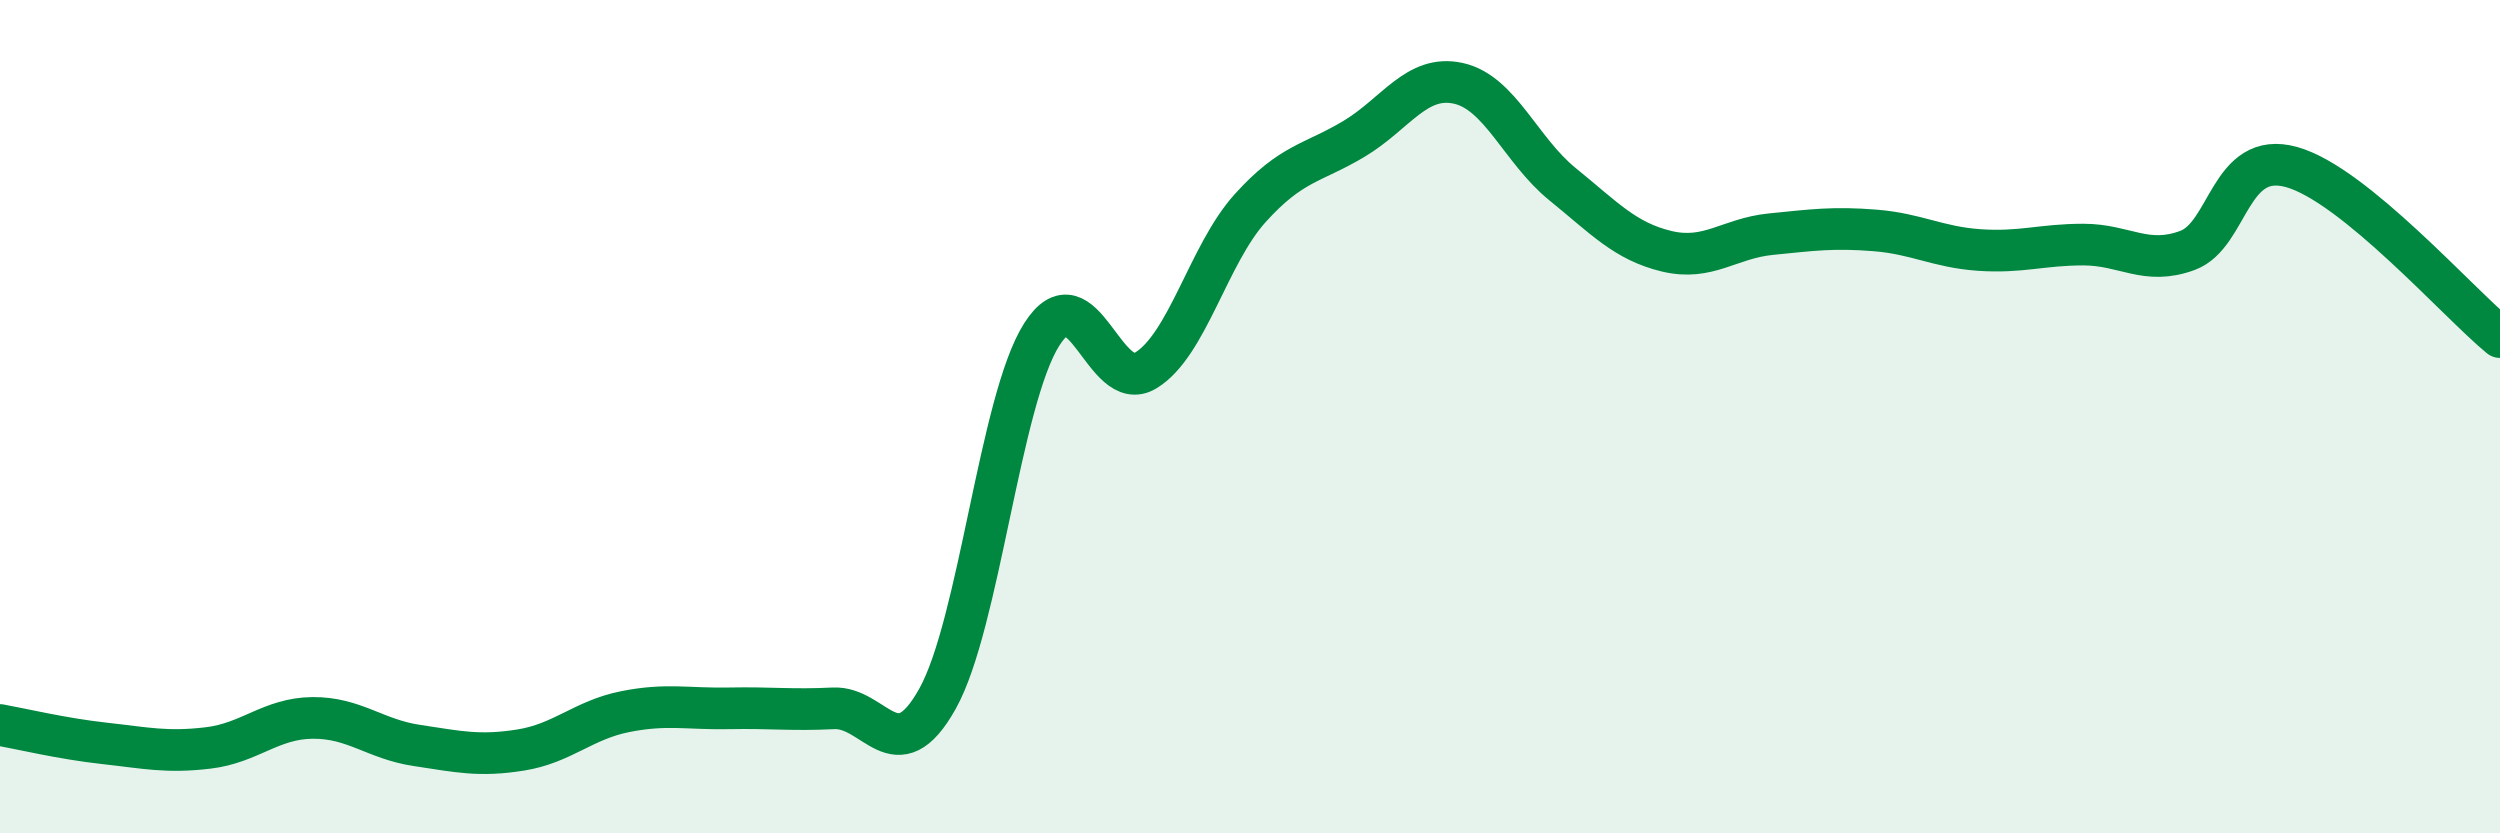
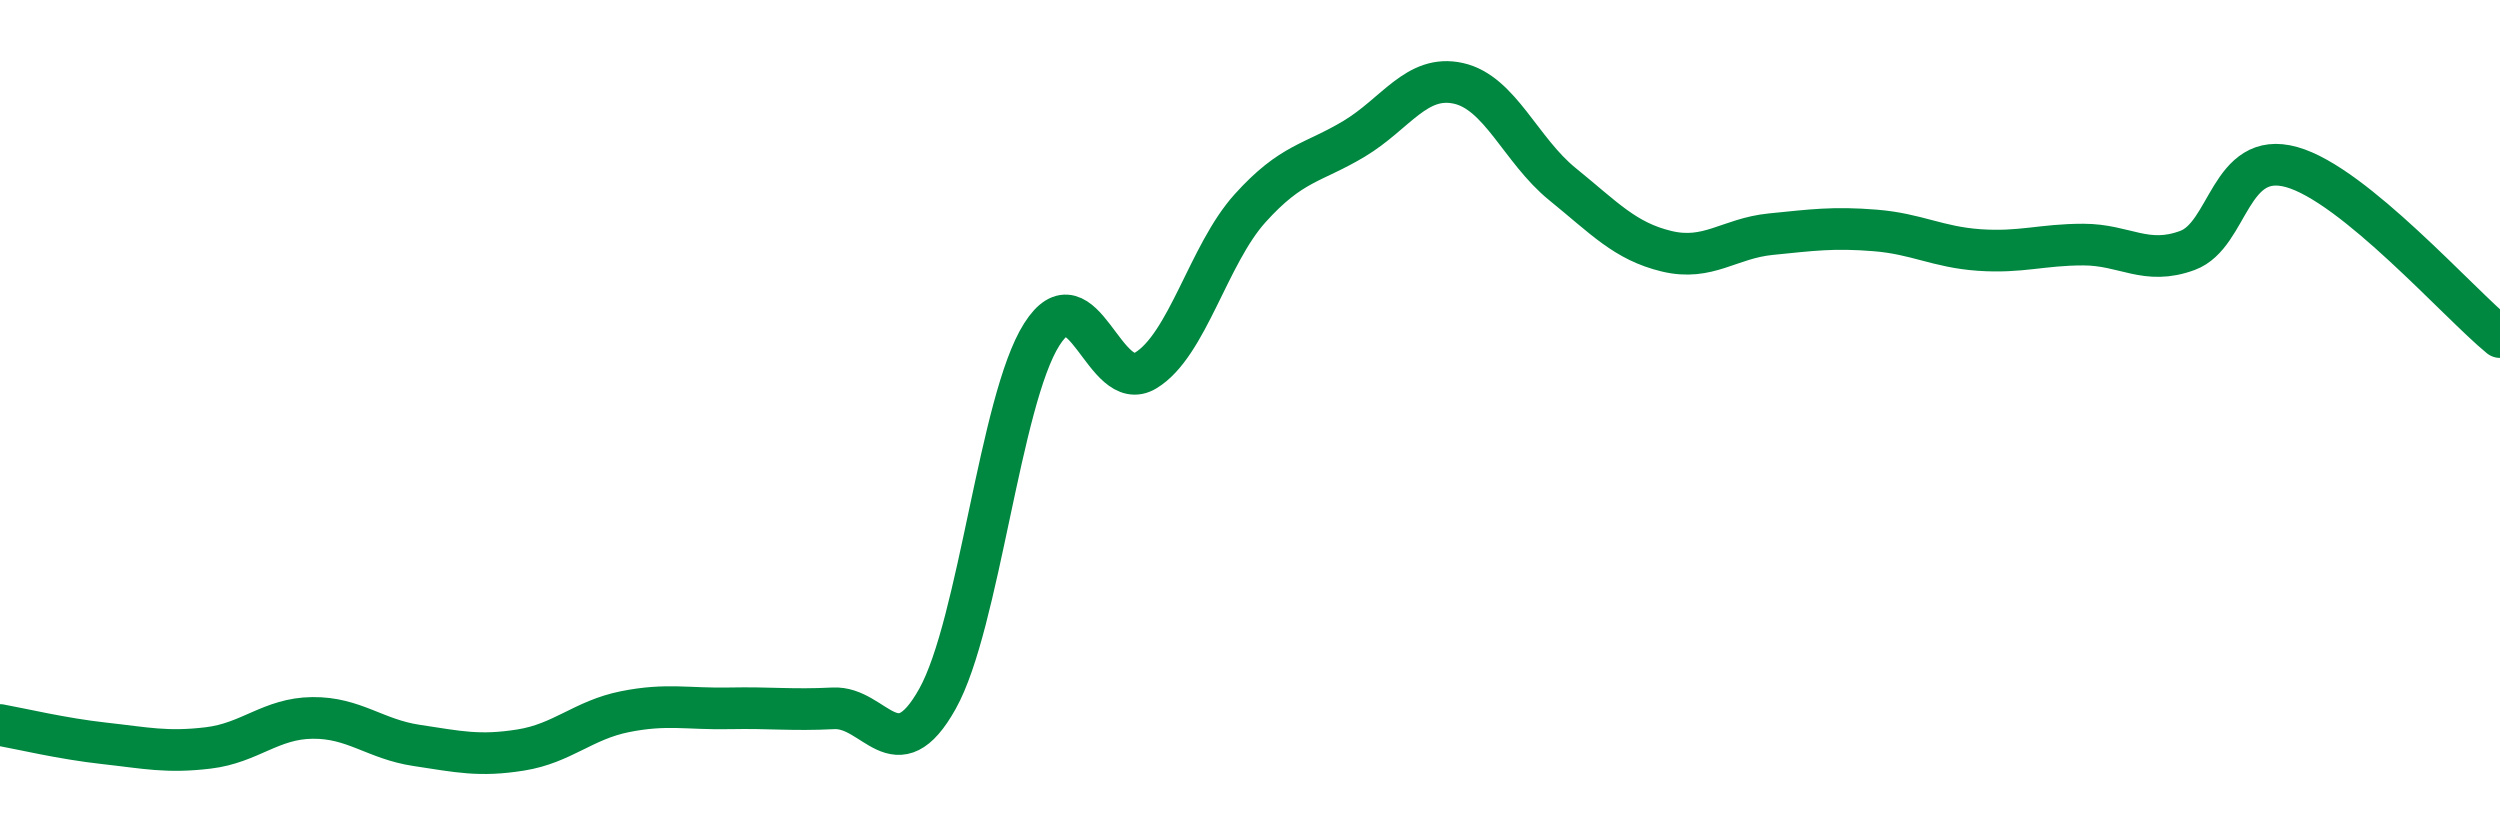
<svg xmlns="http://www.w3.org/2000/svg" width="60" height="20" viewBox="0 0 60 20">
-   <path d="M 0,17.4 C 0.5,17.49 1.5,17.73 2.5,17.84 C 3.5,17.95 4,18.07 5,17.95 C 6,17.83 6.5,17.24 7.5,17.23 C 8.5,17.22 9,17.74 10,17.89 C 11,18.04 11.5,18.16 12.5,18 C 13.5,17.84 14,17.28 15,17.08 C 16,16.88 16.5,17.02 17.5,17 C 18.5,16.98 19,17.05 20,17 C 21,16.95 21.5,18.56 22.5,16.77 C 23.5,14.98 24,9.61 25,8.03 C 26,6.45 26.5,9.5 27.5,8.89 C 28.5,8.28 29,6.11 30,5 C 31,3.89 31.5,3.93 32.5,3.33 C 33.5,2.73 34,1.78 35,2 C 36,2.22 36.5,3.61 37.5,4.42 C 38.5,5.23 39,5.79 40,6.03 C 41,6.27 41.5,5.72 42.5,5.62 C 43.5,5.52 44,5.45 45,5.53 C 46,5.61 46.5,5.93 47.5,6 C 48.5,6.07 49,5.87 50,5.87 C 51,5.87 51.5,6.38 52.5,6.01 C 53.5,5.64 53.5,3.59 55,4.01 C 56.5,4.43 59,7.27 60,8.09L60 20L0 20Z" fill="#008740" opacity="0.1" stroke-linecap="round" stroke-linejoin="round" />
  <path d="M 0,17.4 C 0.5,17.49 1.5,17.73 2.5,17.84 C 3.5,17.95 4,18.07 5,17.95 C 6,17.83 6.5,17.24 7.5,17.23 C 8.5,17.22 9,17.74 10,17.89 C 11,18.04 11.5,18.16 12.5,18 C 13.5,17.84 14,17.28 15,17.08 C 16,16.88 16.5,17.02 17.5,17 C 18.5,16.98 19,17.05 20,17 C 21,16.95 21.5,18.56 22.5,16.77 C 23.5,14.98 24,9.61 25,8.03 C 26,6.45 26.5,9.5 27.5,8.89 C 28.5,8.28 29,6.11 30,5 C 31,3.89 31.5,3.93 32.5,3.33 C 33.5,2.73 34,1.78 35,2 C 36,2.22 36.5,3.61 37.5,4.42 C 38.5,5.23 39,5.79 40,6.03 C 41,6.27 41.5,5.72 42.5,5.62 C 43.5,5.52 44,5.45 45,5.53 C 46,5.61 46.5,5.93 47.5,6 C 48.5,6.07 49,5.87 50,5.87 C 51,5.87 51.5,6.38 52.5,6.01 C 53.5,5.64 53.5,3.59 55,4.01 C 56.5,4.43 59,7.27 60,8.09" stroke="#008740" stroke-width="1" fill="none" stroke-linecap="round" stroke-linejoin="round" />
</svg>